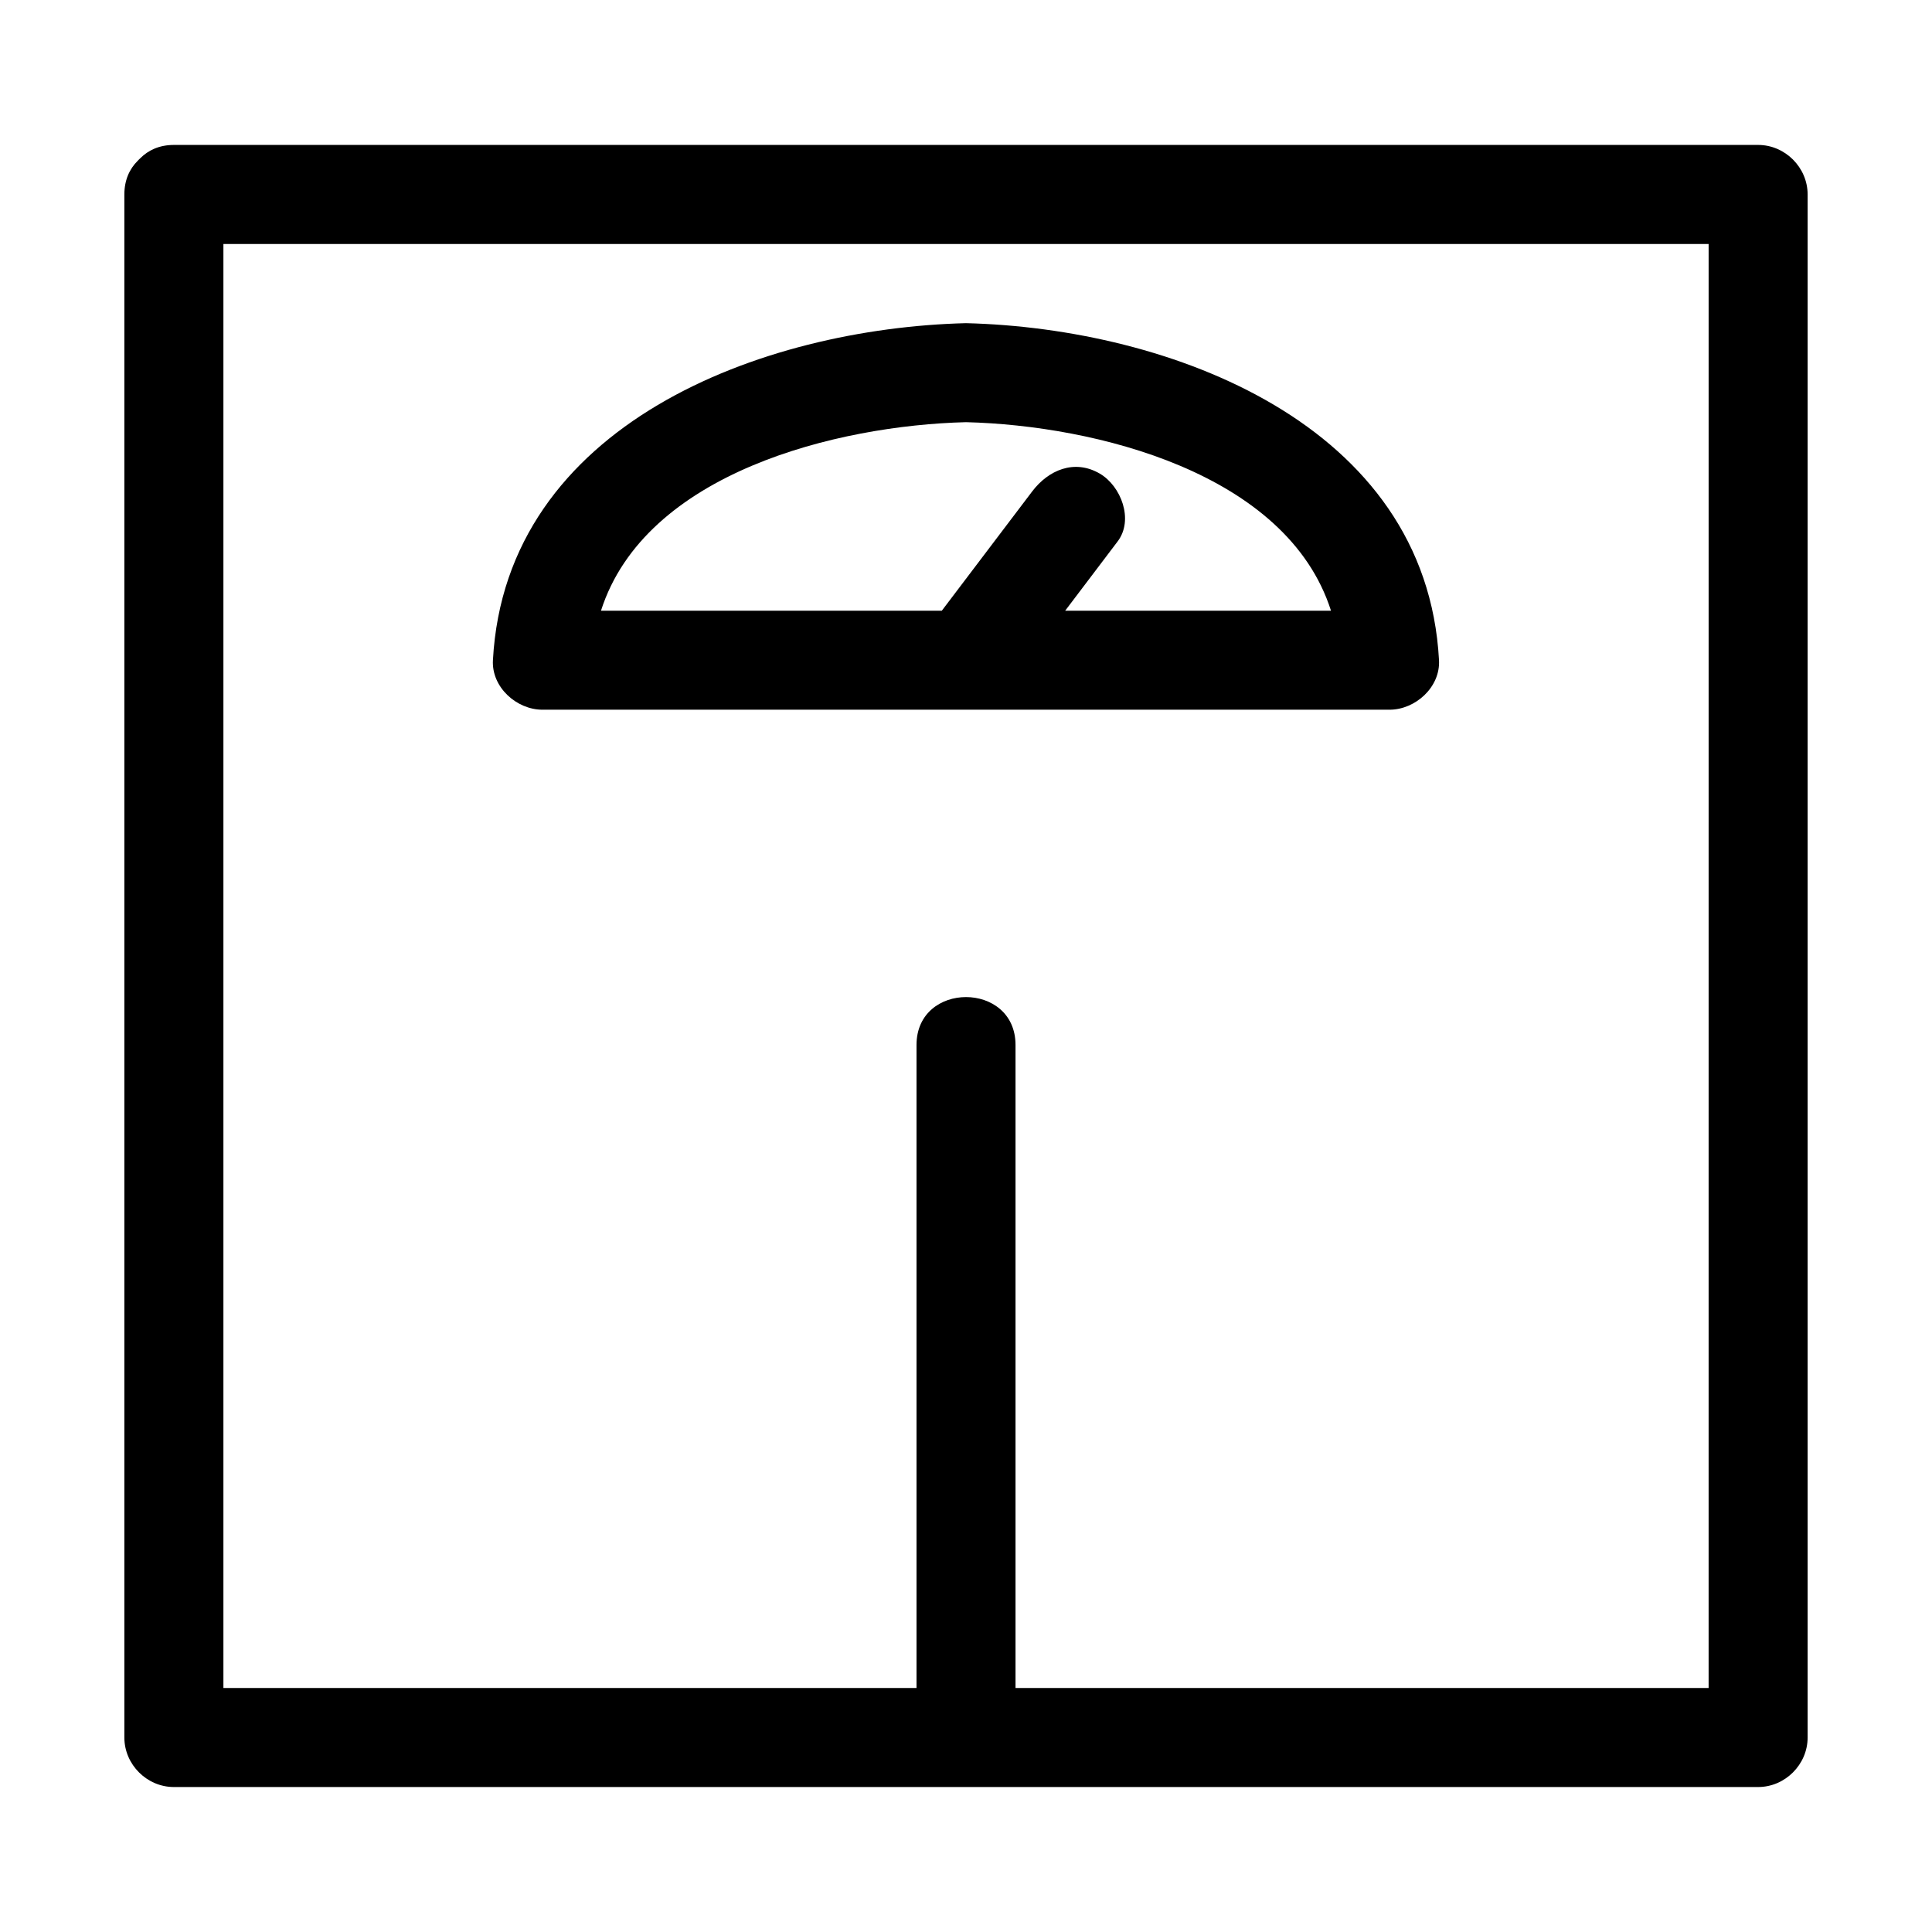
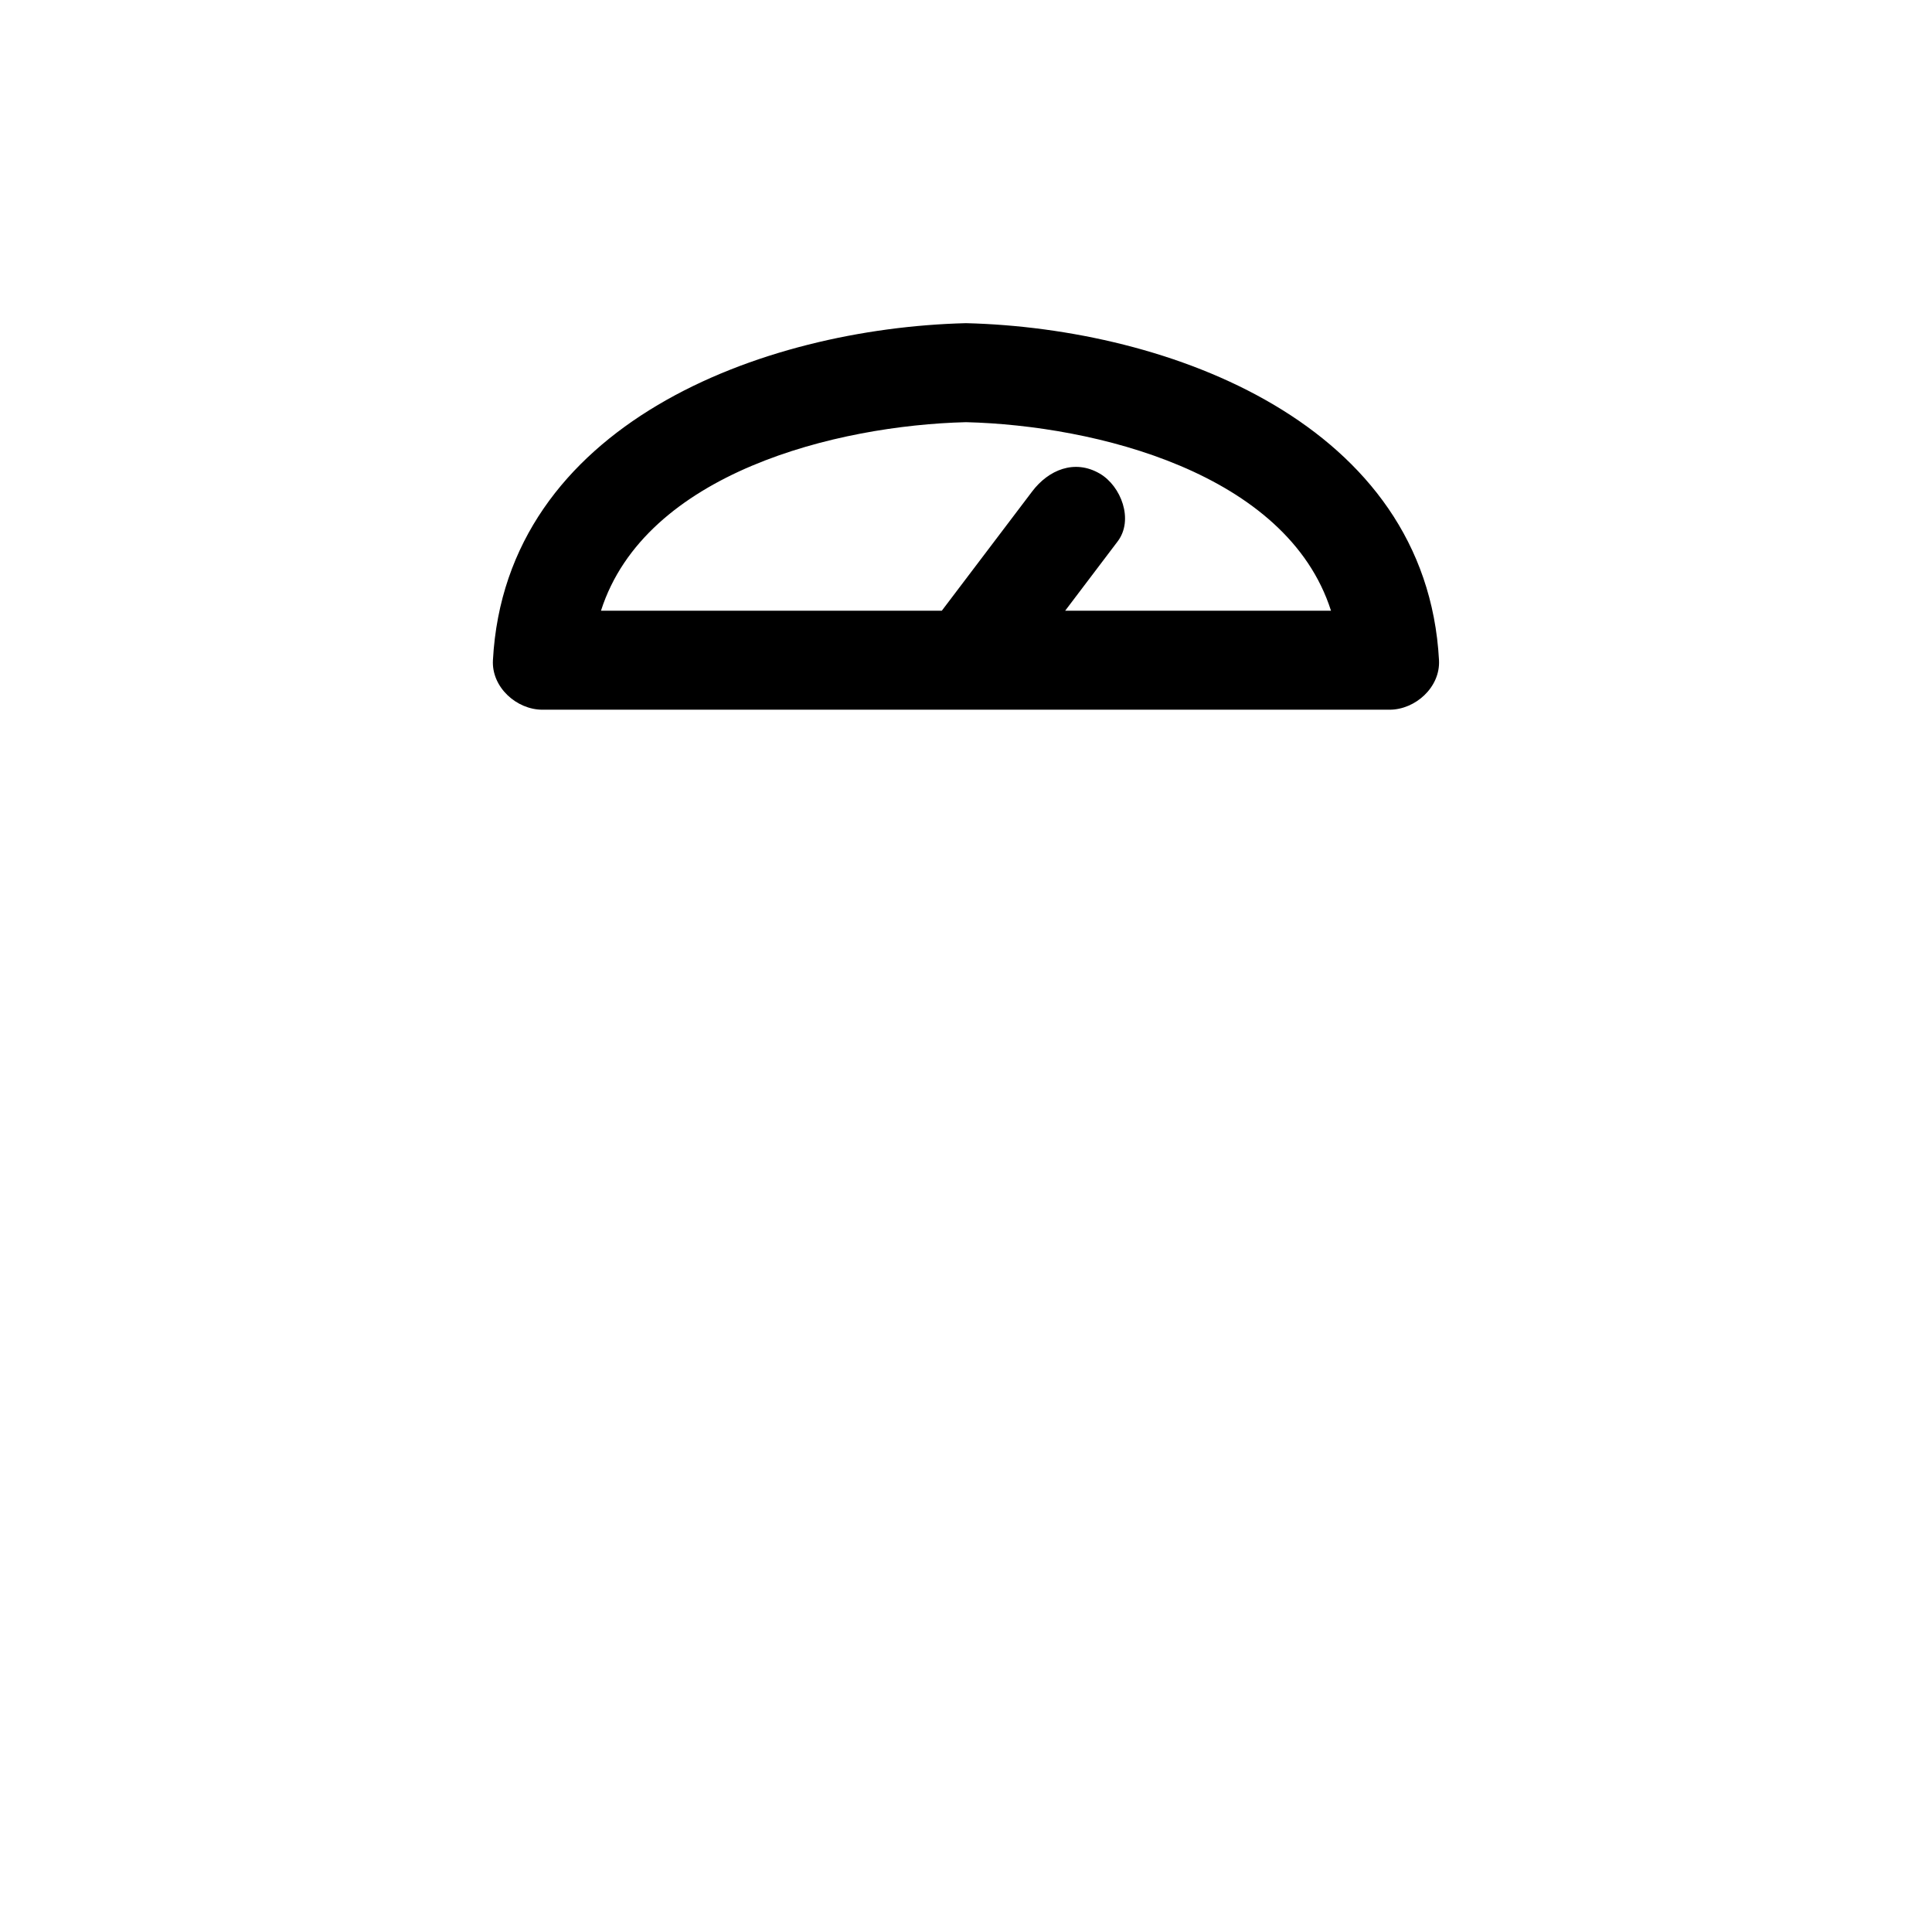
<svg xmlns="http://www.w3.org/2000/svg" fill="#000000" width="800px" height="800px" version="1.1" viewBox="144 144 512 512">
  <g>
-     <path d="m609.92 182.41h-419.84c-3.863 0-6.797 1.406-8.895 3.516-0.133 0.105-0.242 0.234-0.367 0.348-0.113 0.121-0.238 0.23-0.344 0.359-2.109 2.098-3.516 5.035-3.516 8.898v408.93c0 7.152 5.969 13.121 13.121 13.121h419.84c7.152 0 13.121-5.969 13.121-13.121v-408.93c0-7.152-5.969-13.121-13.121-13.121zm-13.117 408.93h-183.68v-170.41c0-16.926-26.238-16.926-26.238 0v170.41h-183.68v-382.68h393.6c-0.004 127.56-0.004 255.12-0.004 382.68z" />
    <path d="m287.75 332.08h224.48c6.863 0 13.504-5.973 13.121-13.121-3.383-62.648-71.402-87.977-125.36-89.316-53.965 1.344-121.97 26.672-125.36 89.32-0.391 7.148 6.258 13.117 13.117 13.117zm112.25-76.199c34.18 0.855 85.039 13.363 96.727 49.961h-70.445c4.641-6.121 9.277-12.242 13.906-18.363 4.328-5.715 0.914-14.656-4.703-17.949-6.723-3.941-13.645-0.98-17.949 4.707-7.981 10.531-15.965 21.07-23.945 31.605h-90.324c11.699-36.598 62.551-49.105 96.734-49.961z" />
  </g>
</svg>